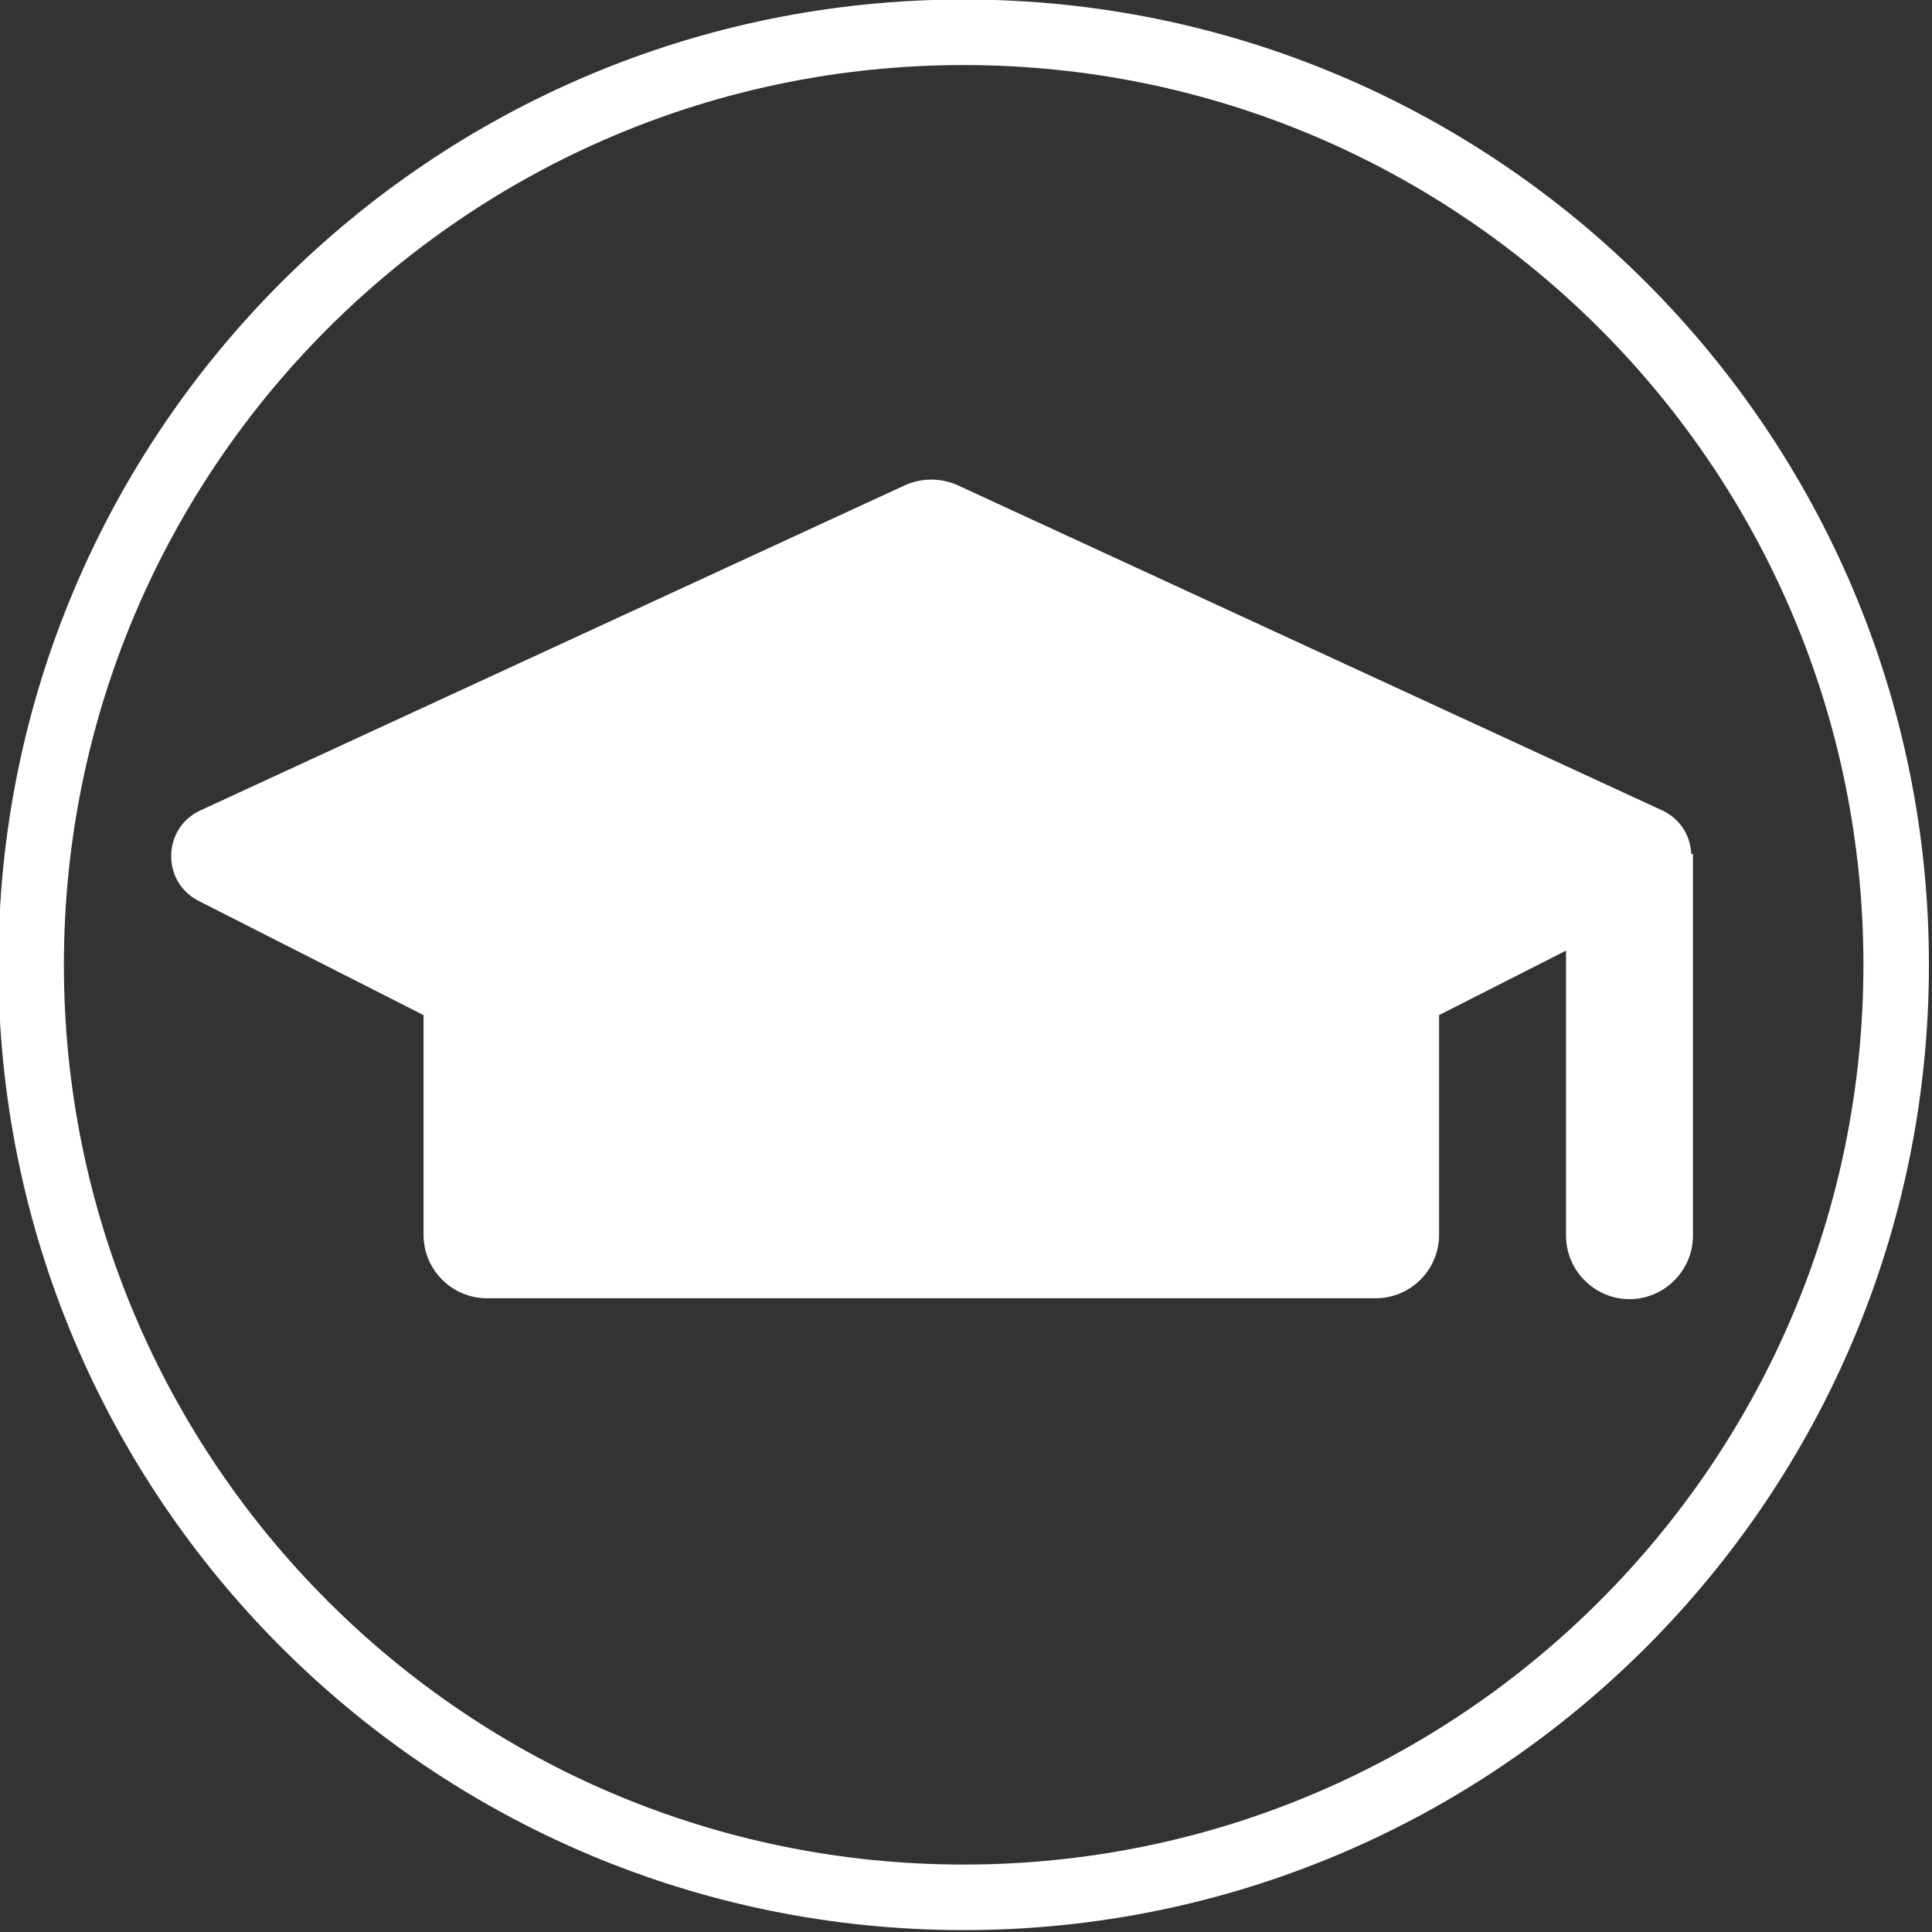
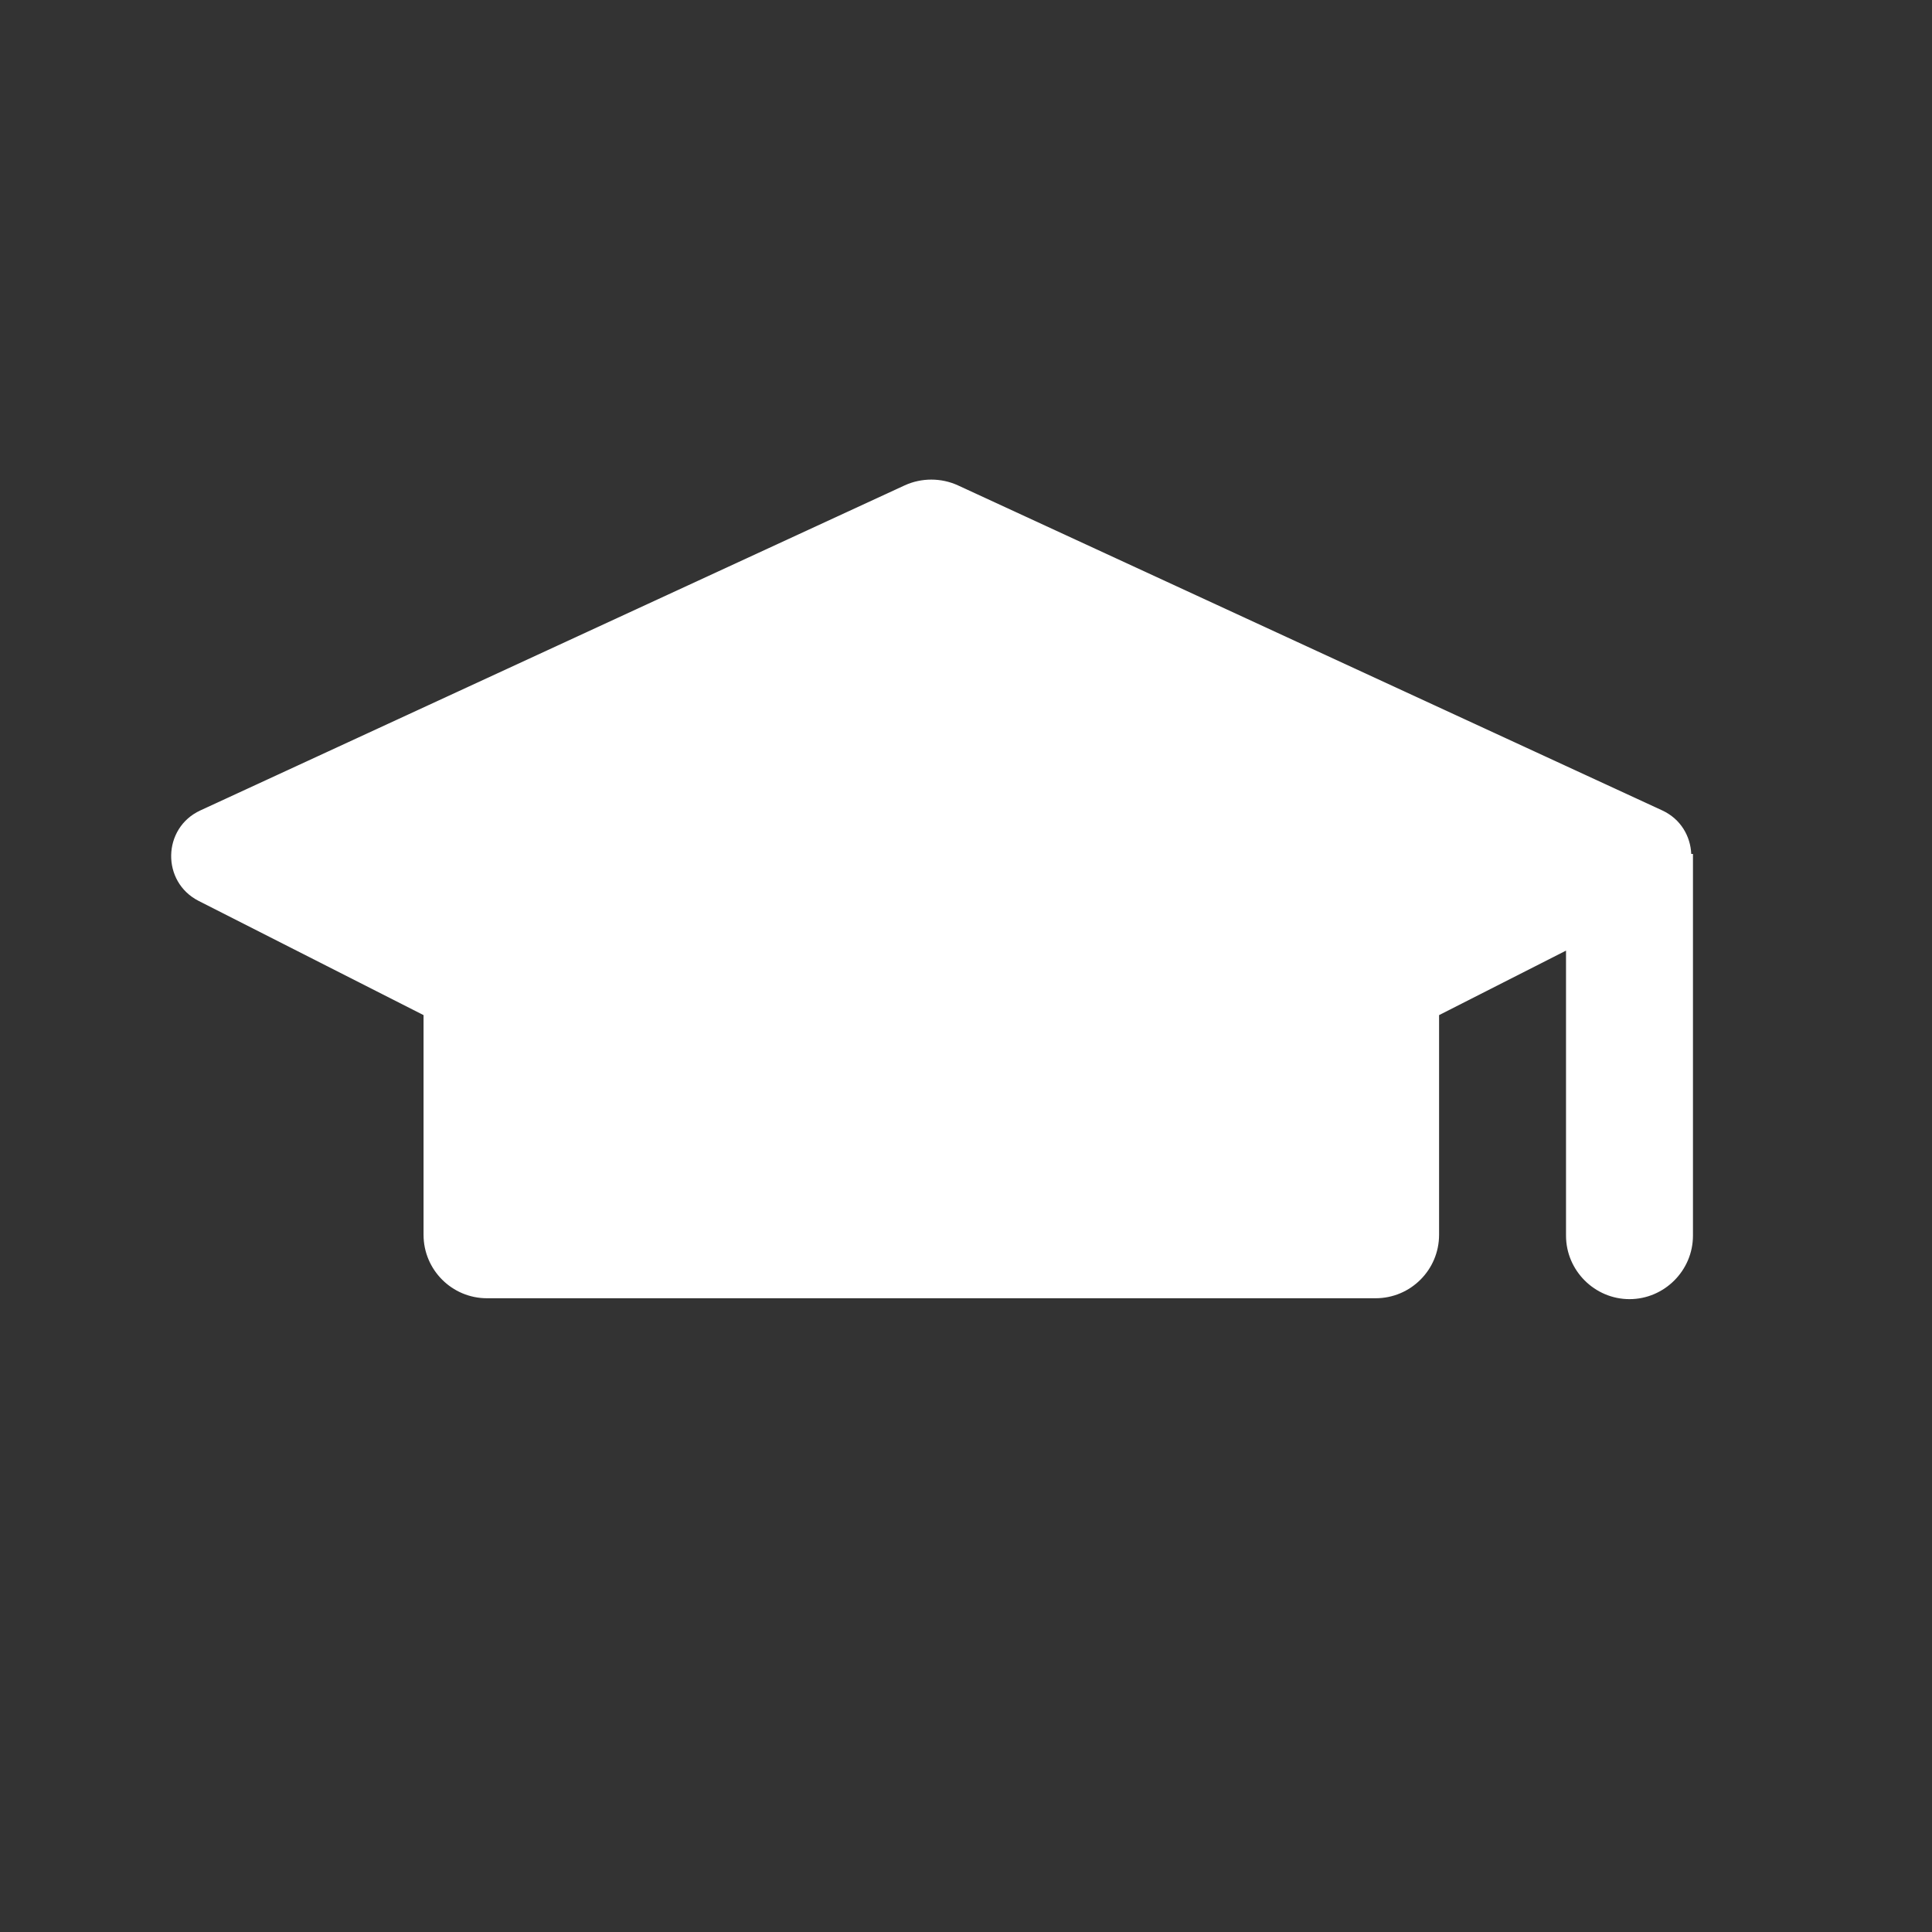
<svg xmlns="http://www.w3.org/2000/svg" width="100%" height="100%" viewBox="0 0 664 664" version="1.1" xml:space="preserve" style="fill-rule:evenodd;clip-rule:evenodd;stroke-linejoin:round;stroke-miterlimit:2;">
  <rect x="0" y="0" width="664" height="664" fill="#333333" stroke="none" />
  <g transform="matrix(1,0,0,1,-1686.02,-752.824)">
    <g transform="matrix(0.921,0,0,0.921,152.944,295.971)">
      <circle cx="2024.18" cy="856.071" r="335.756" style="fill:rgb(25,25,25);fill-opacity:0;" />
-       <path d="M2024.18,495.857C2222.99,495.857 2384.39,657.263 2384.39,856.071C2384.39,1054.88 2222.99,1216.29 2024.18,1216.29C1825.37,1216.29 1663.97,1054.88 1663.97,856.071C1663.97,657.263 1825.37,495.857 2024.18,495.857ZM2024.18,520.315C1838.87,520.315 1688.42,670.762 1688.42,856.071C1688.42,1041.38 1838.87,1191.83 2024.18,1191.83C2209.49,1191.83 2359.94,1041.38 2359.94,856.071C2359.94,670.762 2209.49,520.315 2024.18,520.315Z" style="fill:white;" />
    </g>
    <g transform="matrix(21.814,0,0,21.814,1744.33,806.362)">
      <path d="M12,5.102C11.857,5.102 11.713,5.132 11.58,5.193L0.484,10.314C-0.117,10.591 -0.133,11.44 0.457,11.74L4,13.539L4,17C4,17.552 4.448,18 5,18L19,18C19.552,18 20,17.552 20,17L20,13.539L22,12.523L22,17C22,17.005 22,17.009 22,17.014C22,17.563 22.451,18.014 23,18.014C23.549,18.014 24,17.563 24,17.014C24,17.009 24,17.005 24,17L24,11L23.973,11C23.961,10.722 23.809,10.45 23.516,10.314L12.42,5.193C12.287,5.132 12.143,5.102 12,5.102Z" style="fill:white;fill-rule:nonzero;" />
    </g>
  </g>
</svg>